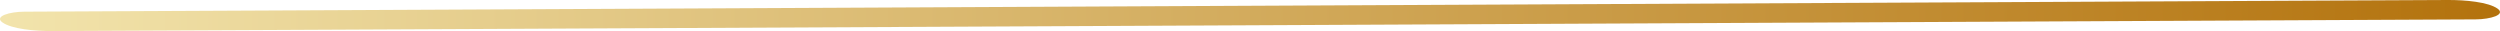
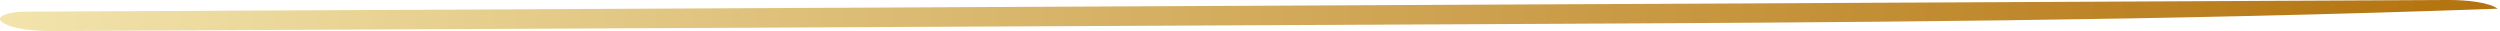
<svg xmlns="http://www.w3.org/2000/svg" width="161" height="2" viewBox="0 0 161 2" fill="none">
-   <path d="M1.567 0.752C21.918 0.653 42.27 0.556 62.621 0.458C82.869 0.36 103.117 0.263 123.364 0.165C134.786 0.11 146.208 0.055 157.629 0C158.763 -0.006 160.253 0.131 160.847 0.559C161.393 0.953 160.375 1.243 159.432 1.248C139.081 1.346 118.73 1.443 98.378 1.542C78.13 1.639 57.883 1.736 37.635 1.834C26.213 1.89 14.792 1.944 3.37 2C2.236 2.005 0.746 1.869 0.153 1.441C-0.393 1.046 0.624 0.756 1.567 0.752Z" fill="url(#paint0_linear_1017_187)" />
+   <path d="M1.567 0.752C21.918 0.653 42.27 0.556 62.621 0.458C82.869 0.36 103.117 0.263 123.364 0.165C134.786 0.11 146.208 0.055 157.629 0C158.763 -0.006 160.253 0.131 160.847 0.559C139.081 1.346 118.73 1.443 98.378 1.542C78.13 1.639 57.883 1.736 37.635 1.834C26.213 1.89 14.792 1.944 3.37 2C2.236 2.005 0.746 1.869 0.153 1.441C-0.393 1.046 0.624 0.756 1.567 0.752Z" fill="url(#paint0_linear_1017_187)" />
  <defs>
    <linearGradient id="paint0_linear_1017_187" x1="0" y1="1" x2="161" y2="1" gradientUnits="userSpaceOnUse">
      <stop stop-color="#F2E4AC" />
      <stop offset="1" stop-color="#B3720D" />
    </linearGradient>
  </defs>
</svg>